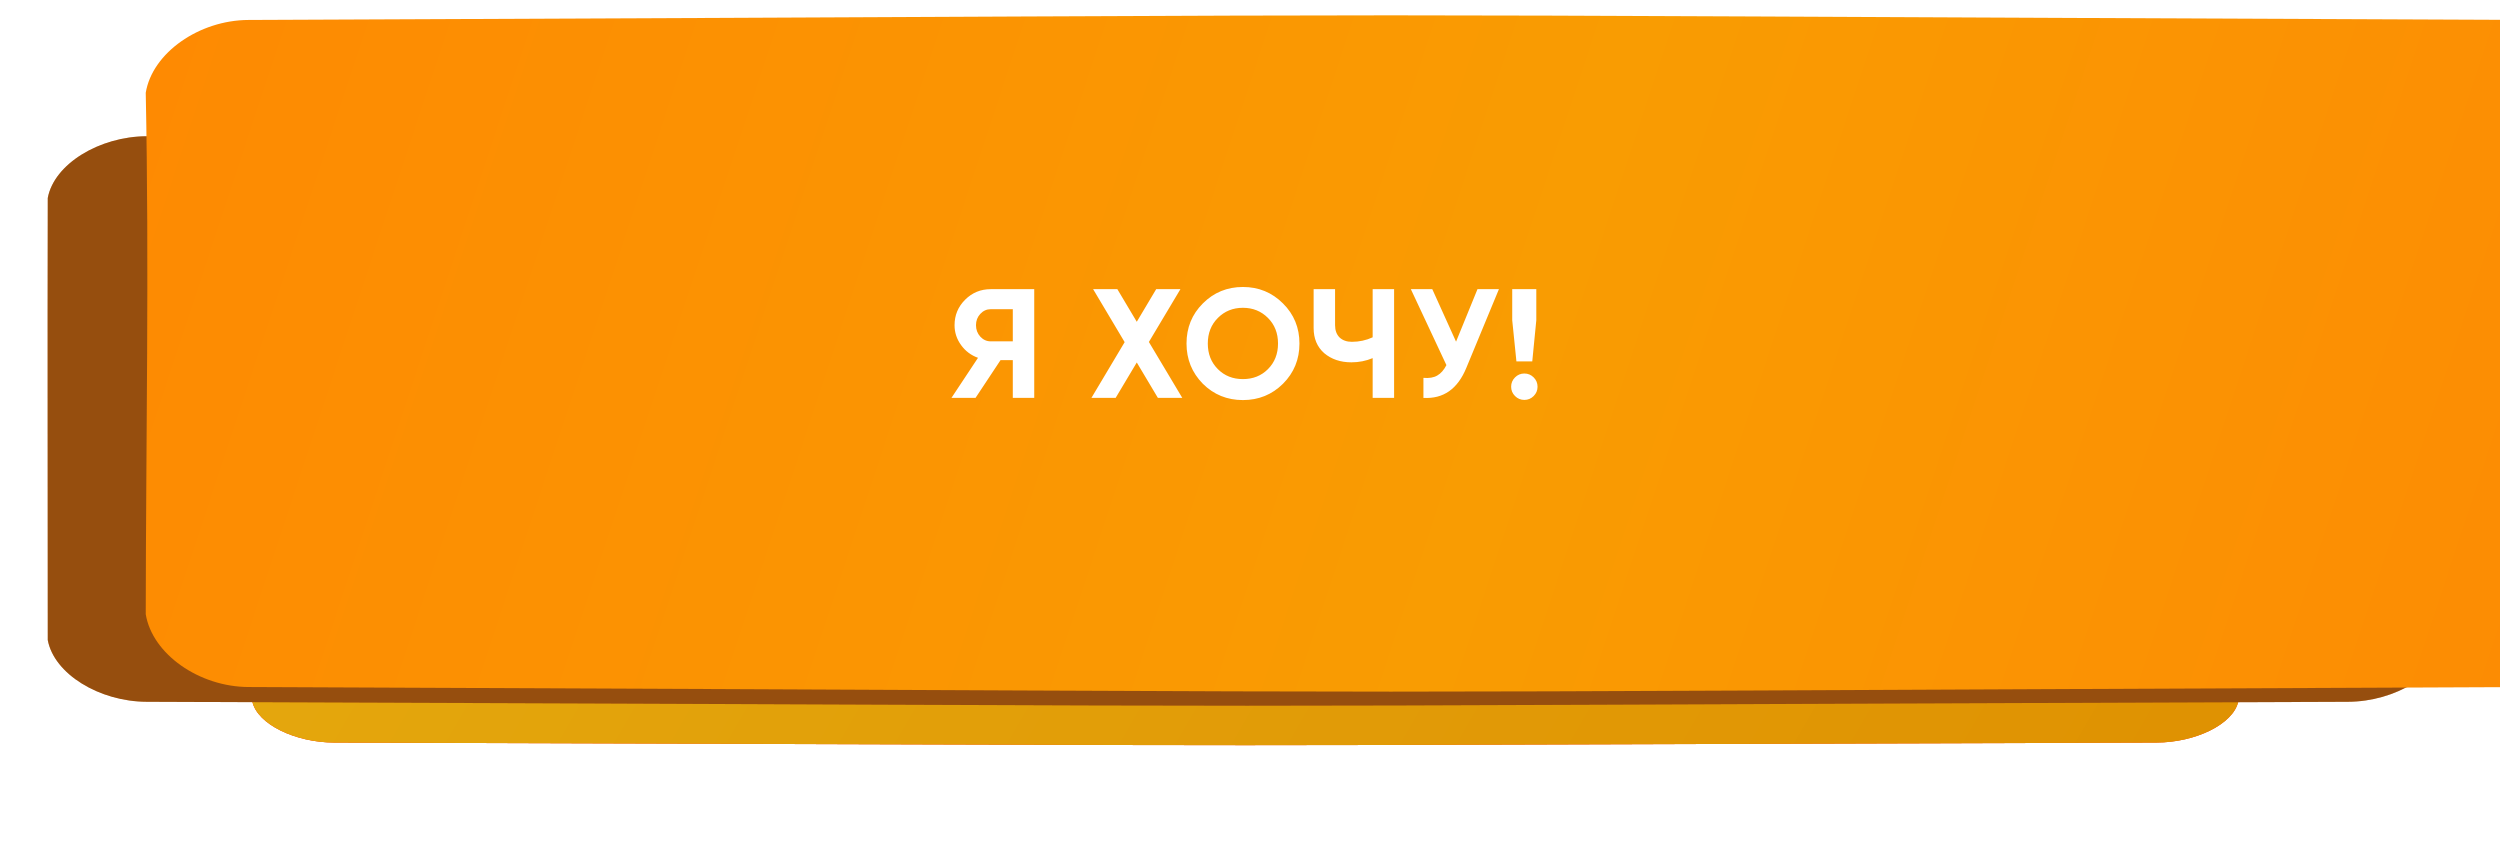
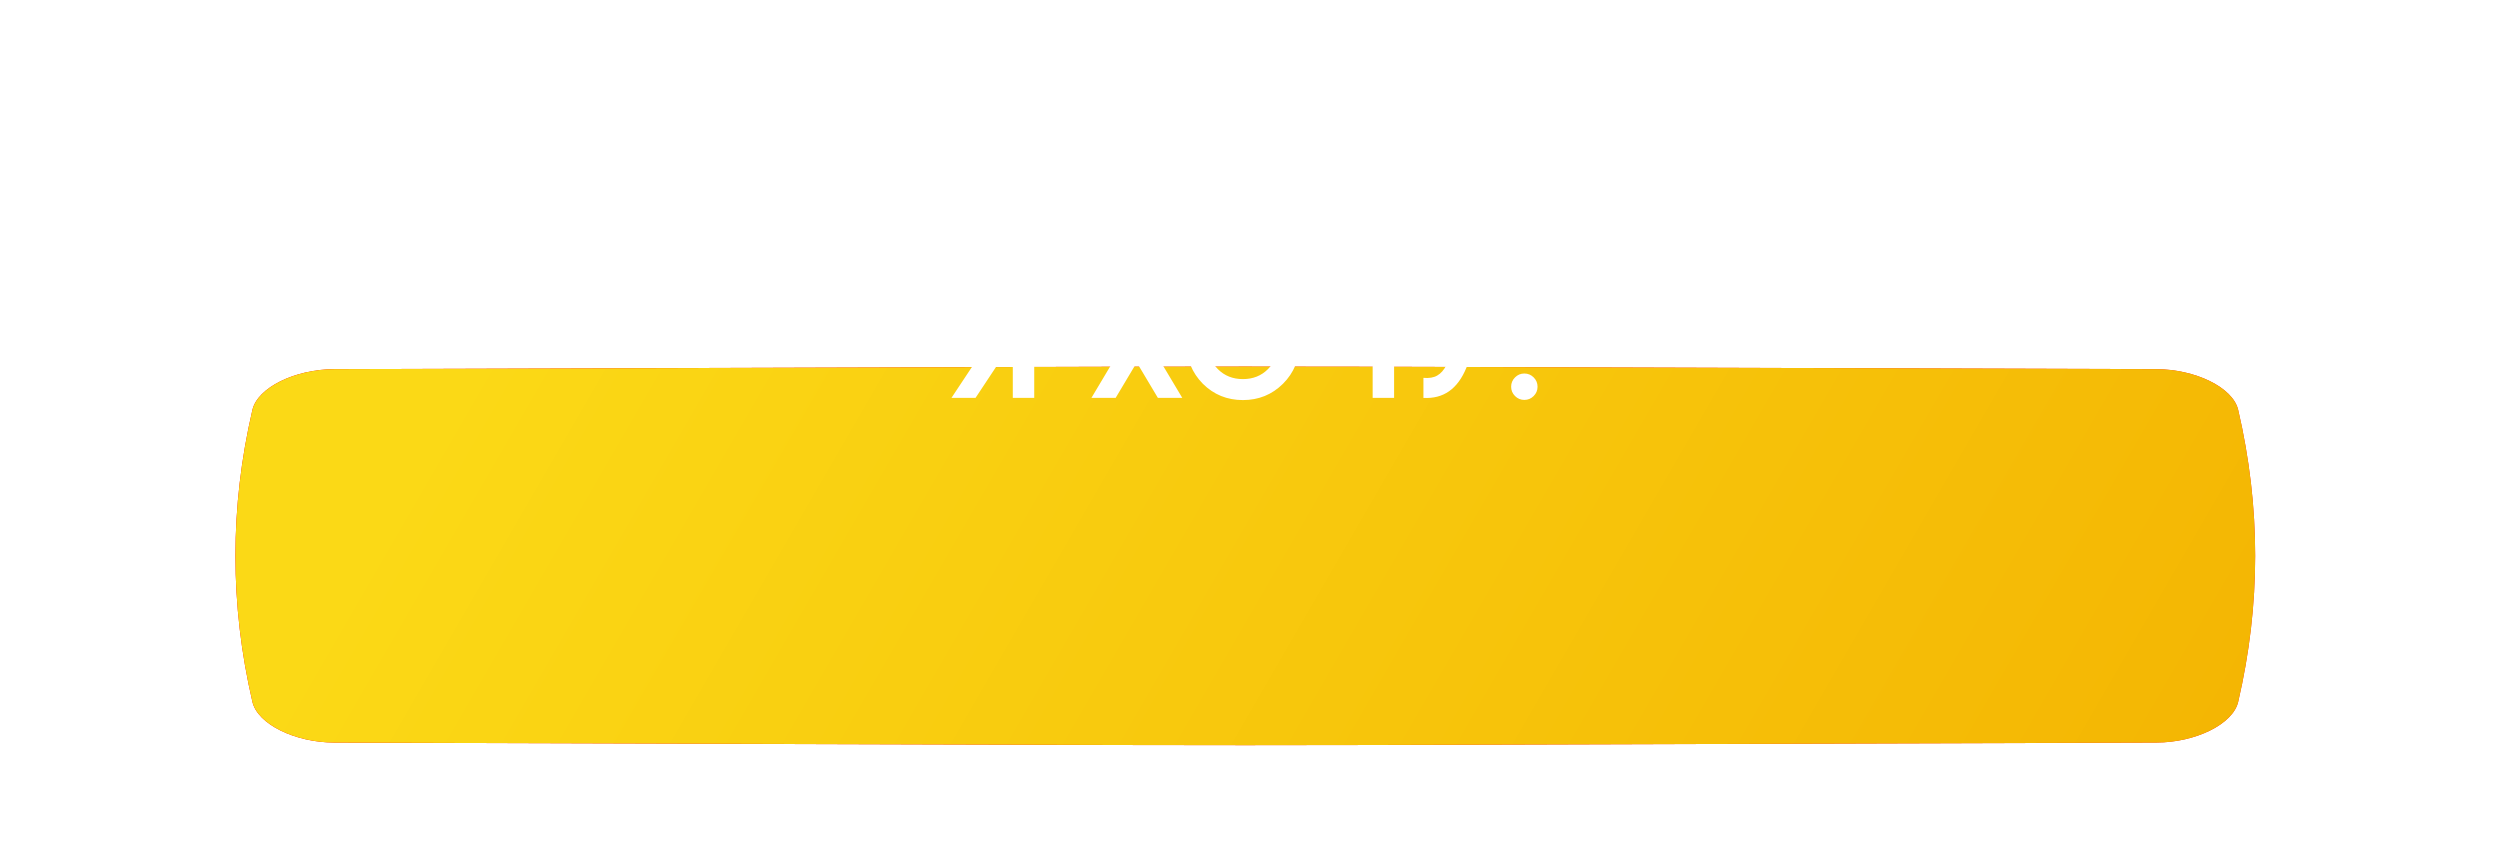
<svg xmlns="http://www.w3.org/2000/svg" width="333" height="113" viewBox="0 0 333 113" fill="none">
-   <path d="M69.39 35.985H77.966V47H75.59V38.204H71.781V47H69.39V35.985ZM85.708 47.236C84.03 47.236 82.63 46.691 81.507 45.6C80.395 44.498 79.839 43.129 79.839 41.493C79.839 39.856 80.395 38.492 81.507 37.401C82.63 36.3 84.03 35.749 85.708 35.749C86.81 35.749 87.806 36.001 88.698 36.505C89.6 36.998 90.303 37.685 90.807 38.566C91.31 39.437 91.562 40.412 91.562 41.493C91.562 43.14 91.006 44.509 89.894 45.6C88.782 46.691 87.387 47.236 85.708 47.236ZM85.708 44.986C86.359 44.986 86.946 44.839 87.471 44.545C87.995 44.241 88.404 43.822 88.698 43.286C89.002 42.752 89.154 42.154 89.154 41.493C89.154 40.496 88.824 39.667 88.163 39.007C87.513 38.335 86.695 37.999 85.708 37.999C84.733 37.999 83.909 38.335 83.238 39.007C82.577 39.667 82.247 40.496 82.247 41.493C82.247 42.489 82.577 43.323 83.238 43.995C83.909 44.656 84.733 44.986 85.708 44.986ZM93.438 35.985H102.014V47H99.638V38.204H95.83V47H93.438V35.985ZM111.85 47L111.079 44.907H106.689L105.933 47H103.416L107.727 35.985H109.977L114.43 47H111.85ZM108.876 38.896L107.444 42.83H110.323L108.876 38.896ZM120.417 47.236C119.358 47.236 118.393 46.989 117.522 46.496C116.651 45.993 115.969 45.306 115.476 44.435C114.983 43.554 114.737 42.578 114.737 41.508C114.737 39.872 115.277 38.503 116.357 37.401C117.448 36.3 118.802 35.749 120.417 35.749C121.76 35.749 122.919 36.153 123.895 36.961C124.87 37.769 125.489 38.828 125.751 40.139H123.36C123.213 39.709 122.998 39.337 122.714 39.022C122.431 38.697 122.09 38.45 121.692 38.283C121.304 38.104 120.879 38.015 120.417 38.015C119.484 38.015 118.702 38.351 118.073 39.022C117.454 39.683 117.144 40.512 117.144 41.508C117.144 42.495 117.454 43.318 118.073 43.979C118.702 44.64 119.484 44.97 120.417 44.97C121.141 44.97 121.765 44.766 122.29 44.356C122.814 43.947 123.176 43.391 123.375 42.688H125.783C125.531 44.052 124.912 45.154 123.926 45.993C122.951 46.822 121.781 47.236 120.417 47.236ZM134.921 35.985V38.204H131.853V47H129.461V38.204H126.409V35.985H134.921ZM140.79 39.321C141.556 39.321 142.238 39.484 142.836 39.809C143.444 40.134 143.916 40.59 144.252 41.178C144.598 41.755 144.771 42.416 144.771 43.161C144.771 44.283 144.399 45.206 143.654 45.93C142.909 46.643 141.955 47 140.79 47H136.51V35.985H138.902V39.321H140.79ZM140.617 44.766C141.121 44.766 141.53 44.619 141.845 44.325C142.17 44.021 142.332 43.633 142.332 43.161C142.332 42.846 142.259 42.568 142.112 42.327C141.976 42.085 141.776 41.897 141.514 41.76C141.252 41.624 140.953 41.556 140.617 41.556H138.902V44.766H140.617ZM156.271 35.985H158.647V47H156.271V42.453H152.133V47H149.741V35.985H152.133V40.234H156.271V35.985ZM168.49 47L167.719 44.907H163.329L162.574 47H160.056L164.368 35.985H166.618L171.071 47H168.49ZM165.516 38.896L164.084 42.83H166.964L165.516 38.896ZM175.787 35.985H184.363V47H181.987V38.204H178.179V47H175.787V35.985ZM191.114 35.985C192.226 35.985 193.155 36.347 193.899 37.071C194.644 37.784 195.017 38.687 195.017 39.778C195.017 40.858 194.644 41.76 193.899 42.484C193.155 43.197 192.226 43.554 191.114 43.554H189.273V47H186.881V35.985H191.114ZM191.02 41.351C191.492 41.351 191.87 41.204 192.153 40.91C192.447 40.617 192.593 40.239 192.593 39.778C192.593 39.316 192.447 38.938 192.153 38.645C191.87 38.34 191.492 38.188 191.02 38.188H189.273V41.351H191.02ZM201.894 47.236C200.216 47.236 198.815 46.691 197.693 45.6C196.581 44.498 196.025 43.129 196.025 41.493C196.025 39.856 196.581 38.492 197.693 37.401C198.815 36.3 200.216 35.749 201.894 35.749C202.995 35.749 203.992 36.001 204.884 36.505C205.786 36.998 206.489 37.685 206.992 38.566C207.496 39.437 207.748 40.412 207.748 41.493C207.748 43.14 207.192 44.509 206.08 45.6C204.968 46.691 203.572 47.236 201.894 47.236ZM201.894 44.986C202.544 44.986 203.132 44.839 203.656 44.545C204.181 44.241 204.59 43.822 204.884 43.286C205.188 42.752 205.34 42.154 205.34 41.493C205.34 40.496 205.01 39.667 204.349 39.007C203.698 38.335 202.88 37.999 201.894 37.999C200.918 37.999 200.095 38.335 199.424 39.007C198.763 39.667 198.432 40.496 198.432 41.493C198.432 42.489 198.763 43.323 199.424 43.995C200.095 44.656 200.918 44.986 201.894 44.986ZM215.886 35.985V38.204H212.016V47H209.624V35.985H215.886ZM221.724 35.985C222.836 35.985 223.765 36.347 224.509 37.071C225.254 37.784 225.627 38.687 225.627 39.778C225.627 40.858 225.254 41.76 224.509 42.484C223.765 43.197 222.836 43.554 221.724 43.554H219.883V47H217.491V35.985H221.724ZM221.63 41.351C222.102 41.351 222.479 41.204 222.763 40.91C223.056 40.617 223.203 40.239 223.203 39.778C223.203 39.316 223.056 38.938 222.763 38.645C222.479 38.34 222.102 38.188 221.63 38.188H219.883V41.351H221.63ZM233.736 47L232.965 44.907H228.575L227.82 47H225.302L229.614 35.985H231.864L236.317 47H233.736ZM230.762 38.896L229.33 42.83H232.21L230.762 38.896ZM251.214 47H248.791L247.706 39.809L244.417 46.984H243.835L240.546 39.809L239.46 47H237.021L238.752 35.985H241.144L244.118 42.736L247.108 35.985H249.499L251.214 47ZM266.55 47H264.127L263.041 39.809L259.753 46.984H259.17L255.882 39.809L254.796 47H252.357L254.088 35.985H256.48L259.454 42.736L262.443 35.985H264.835L266.55 47ZM274.352 35.985H276.839L273.723 43.412C273.167 44.776 272.543 45.72 271.85 46.245C271.169 46.769 270.23 47.032 269.034 47.032H268.593V44.813H269.286C269.779 44.813 270.156 44.739 270.419 44.593C270.681 44.446 270.922 44.168 271.142 43.758L267.051 35.985H269.726L272.338 41.021L274.352 35.985Z" fill="white" />
  <g filter="url(#filter0_d_9_536)">
    <path d="M287.223 34.866C129.332 34.407 202.417 34.407 44.525 34.866C39.303 34.882 34.317 37.313 33.62 40.295C30.603 53.257 30.603 66.218 33.62 79.18C34.317 82.163 39.303 84.594 44.525 84.609C202.417 85.069 129.332 85.069 287.223 84.609C292.445 84.594 297.431 82.163 298.128 79.18C301.146 66.218 301.146 53.257 298.128 40.295C297.431 37.313 292.445 34.882 287.223 34.866Z" fill="url(#paint0_linear_9_536)" />
    <path d="M287.223 34.866C129.332 34.407 202.417 34.407 44.525 34.866C39.303 34.882 34.317 37.313 33.62 40.295C30.603 53.257 30.603 66.218 33.62 79.18C34.317 82.163 39.303 84.594 44.525 84.609C202.417 85.069 129.332 85.069 287.223 84.609C292.445 84.594 297.431 82.163 298.128 79.18C301.146 66.218 301.146 53.257 298.128 40.295C297.431 37.313 292.445 34.882 287.223 34.866Z" fill="url(#paint1_linear_9_536)" />
-     <path d="M287.223 34.866C129.332 34.407 202.417 34.407 44.525 34.866C39.303 34.882 34.317 37.313 33.62 40.295C30.603 53.257 30.603 66.218 33.62 79.18C34.317 82.163 39.303 84.594 44.525 84.609C202.417 85.069 129.332 85.069 287.223 84.609C292.445 84.594 297.431 82.163 298.128 79.18C301.146 66.218 301.146 53.257 298.128 40.295C297.431 37.313 292.445 34.882 287.223 34.866Z" fill="#C05E02" fill-opacity="0.41" />
  </g>
-   <path d="M312.76 18.147C122 17.451 210.299 17.451 19.538 18.147C13.229 18.171 7.205 21.852 6.362 26.369C6.316 46.417 6.362 65.952 6.362 85.257C7.205 89.773 13.229 93.455 19.538 93.478C210.299 94.174 122 94.174 312.76 93.478C319.069 93.454 325.093 89.773 325.935 85.257C325.783 65.635 325.298 46.007 325.935 26.369C325.093 21.852 319.069 18.17 312.76 18.147Z" fill="#D76601" />
-   <path d="M312.76 18.147C122 17.451 210.299 17.451 19.538 18.147C13.229 18.171 7.205 21.852 6.362 26.369C6.316 46.417 6.362 65.952 6.362 85.257C7.205 89.773 13.229 93.455 19.538 93.478C210.299 94.174 122 94.174 312.76 93.478C319.069 93.454 325.093 89.773 325.935 85.257C325.783 65.635 325.298 46.007 325.935 26.369C325.093 21.852 319.069 18.17 312.76 18.147Z" fill="#262626" fill-opacity="0.36" />
  <g filter="url(#filter1_ii_9_536)">
-     <path d="M318.05 0.616C120.035 -0.205 211.692 -0.205 13.677 0.616C7.127 0.643 0.875 4.986 -0 10.313C0.468 33.472 0.026 56.624 -0 79.771C0.875 85.097 7.127 89.44 13.677 89.468C211.692 90.289 120.035 90.288 318.05 89.468C324.6 89.44 330.852 85.097 331.726 79.771C332.445 57.127 331.81 34.081 331.726 10.313C330.852 4.986 324.6 0.643 318.05 0.616Z" fill="url(#paint2_linear_9_536)" />
-   </g>
+     </g>
  <path d="M131.967 38.516H137.76V53H134.905V47.972H133.27L129.939 53H126.732L130.27 47.661C129.346 47.33 128.594 46.765 128.015 45.965C127.435 45.165 127.146 44.282 127.146 43.316C127.146 41.992 127.615 40.861 128.553 39.923C129.491 38.985 130.629 38.516 131.967 38.516ZM131.967 45.468H134.905V41.185H131.967C131.429 41.185 130.967 41.392 130.58 41.806C130.194 42.22 130.001 42.723 130.001 43.316C130.001 43.909 130.194 44.42 130.58 44.847C130.967 45.261 131.429 45.468 131.967 45.468ZM153.031 45.551L157.48 53H154.232L151.418 48.282L148.603 53H145.376L149.804 45.572L145.603 38.516H148.831L151.418 42.861L154.004 38.516H157.232L153.031 45.551ZM170.894 51.117C169.432 52.566 167.652 53.29 165.556 53.29C163.459 53.29 161.679 52.566 160.217 51.117C158.769 49.641 158.044 47.855 158.044 45.758C158.044 43.647 158.769 41.868 160.217 40.419C161.679 38.957 163.459 38.226 165.556 38.226C167.652 38.226 169.432 38.957 170.894 40.419C172.356 41.868 173.087 43.647 173.087 45.758C173.087 47.868 172.356 49.655 170.894 51.117ZM162.224 49.172C163.107 50.055 164.217 50.496 165.556 50.496C166.894 50.496 168.004 50.055 168.887 49.172C169.784 48.275 170.232 47.137 170.232 45.758C170.232 44.378 169.784 43.24 168.887 42.344C167.99 41.447 166.88 40.999 165.556 40.999C164.231 40.999 163.121 41.447 162.224 42.344C161.327 43.24 160.879 44.378 160.879 45.758C160.879 47.137 161.327 48.275 162.224 49.172ZM182.838 44.93V38.516H185.694V53H182.838V47.703C181.956 48.075 181.011 48.262 180.004 48.262C178.555 48.262 177.348 47.855 176.383 47.041C175.444 46.213 174.975 45.096 174.975 43.689V38.516H177.831V43.316C177.831 44.006 178.031 44.551 178.431 44.951C178.845 45.337 179.39 45.53 180.066 45.53C181.045 45.53 181.969 45.33 182.838 44.93ZM193.946 45.51L196.801 38.516H199.657L195.312 49.007C194.153 51.821 192.249 53.152 189.601 53V50.331C190.359 50.4 190.973 50.296 191.442 50.02C191.925 49.745 192.332 49.282 192.663 48.634L187.925 38.516H190.78L193.946 45.51ZM204.098 48.137H201.987L201.428 42.654V38.516H204.636V42.654L204.098 48.137ZM204.801 51.51C204.801 51.993 204.629 52.407 204.284 52.752C203.939 53.097 203.525 53.269 203.042 53.269C202.56 53.269 202.146 53.097 201.801 52.752C201.456 52.407 201.284 51.993 201.284 51.51C201.284 51.027 201.456 50.614 201.801 50.269C202.146 49.924 202.56 49.751 203.042 49.751C203.525 49.751 203.939 49.924 204.284 50.269C204.629 50.614 204.801 51.027 204.801 51.51Z" fill="white" />
  <defs>
    <filter id="filter0_d_9_536" x="18.075" y="34.522" width="295.599" height="78.02" filterUnits="userSpaceOnUse" color-interpolation-filters="sRGB">
      <feFlood flood-opacity="0" result="BackgroundImageFix" />
      <feColorMatrix in="SourceAlpha" type="matrix" values="0 0 0 0 0 0 0 0 0 0 0 0 0 0 0 0 0 0 127 0" result="hardAlpha" />
      <feOffset dy="14.304" />
      <feGaussianBlur stdDeviation="6.641" />
      <feColorMatrix type="matrix" values="0 0 0 0 0 0 0 0 0 0 0 0 0 0 0 0 0 0 0.25 0" />
      <feBlend mode="normal" in2="BackgroundImageFix" result="effect1_dropShadow_9_536" />
      <feBlend mode="normal" in="SourceGraphic" in2="effect1_dropShadow_9_536" result="shape" />
    </filter>
    <filter id="filter1_ii_9_536" x="0" y="0" width="351.478" height="92.126" filterUnits="userSpaceOnUse" color-interpolation-filters="sRGB">
      <feFlood flood-opacity="0" result="BackgroundImageFix" />
      <feBlend mode="normal" in="SourceGraphic" in2="BackgroundImageFix" result="shape" />
      <feColorMatrix in="SourceAlpha" type="matrix" values="0 0 0 0 0 0 0 0 0 0 0 0 0 0 0 0 0 0 127 0" result="hardAlpha" />
      <feOffset dx="19.413" />
      <feGaussianBlur stdDeviation="12.772" />
      <feComposite in2="hardAlpha" operator="arithmetic" k2="-1" k3="1" />
      <feColorMatrix type="matrix" values="0 0 0 0 1 0 0 0 0 1 0 0 0 0 1 0 0 0 0.11 0" />
      <feBlend mode="normal" in2="shape" result="effect1_innerShadow_9_536" />
      <feColorMatrix in="SourceAlpha" type="matrix" values="0 0 0 0 0 0 0 0 0 0 0 0 0 0 0 0 0 0 127 0" result="hardAlpha" />
      <feOffset dy="2.043" />
      <feGaussianBlur stdDeviation="7.663" />
      <feComposite in2="hardAlpha" operator="arithmetic" k2="-1" k3="1" />
      <feColorMatrix type="matrix" values="0 0 0 0 1 0 0 0 0 1 0 0 0 0 1 0 0 0 0.41 0" />
      <feBlend mode="normal" in2="effect1_innerShadow_9_536" result="effect2_innerShadow_9_536" />
    </filter>
    <linearGradient id="paint0_linear_9_536" x1="74.308" y1="13.459" x2="270.626" y2="126.989" gradientUnits="userSpaceOnUse">
      <stop stop-color="#FC0000" />
      <stop offset="1" stop-color="#FF2222" />
    </linearGradient>
    <linearGradient id="paint1_linear_9_536" x1="74.308" y1="13.459" x2="270.626" y2="126.989" gradientUnits="userSpaceOnUse">
      <stop stop-color="#FBD916" />
      <stop offset="1" stop-color="#F4B603" />
    </linearGradient>
    <linearGradient id="paint2_linear_9_536" x1="-89.402" y1="-42.913" x2="405.119" y2="120.565" gradientUnits="userSpaceOnUse">
      <stop offset="0.094" stop-color="#FF8502" />
      <stop offset="0.552" stop-color="#F99C02" />
      <stop offset="1" stop-color="#FF8104" />
    </linearGradient>
  </defs>
</svg>